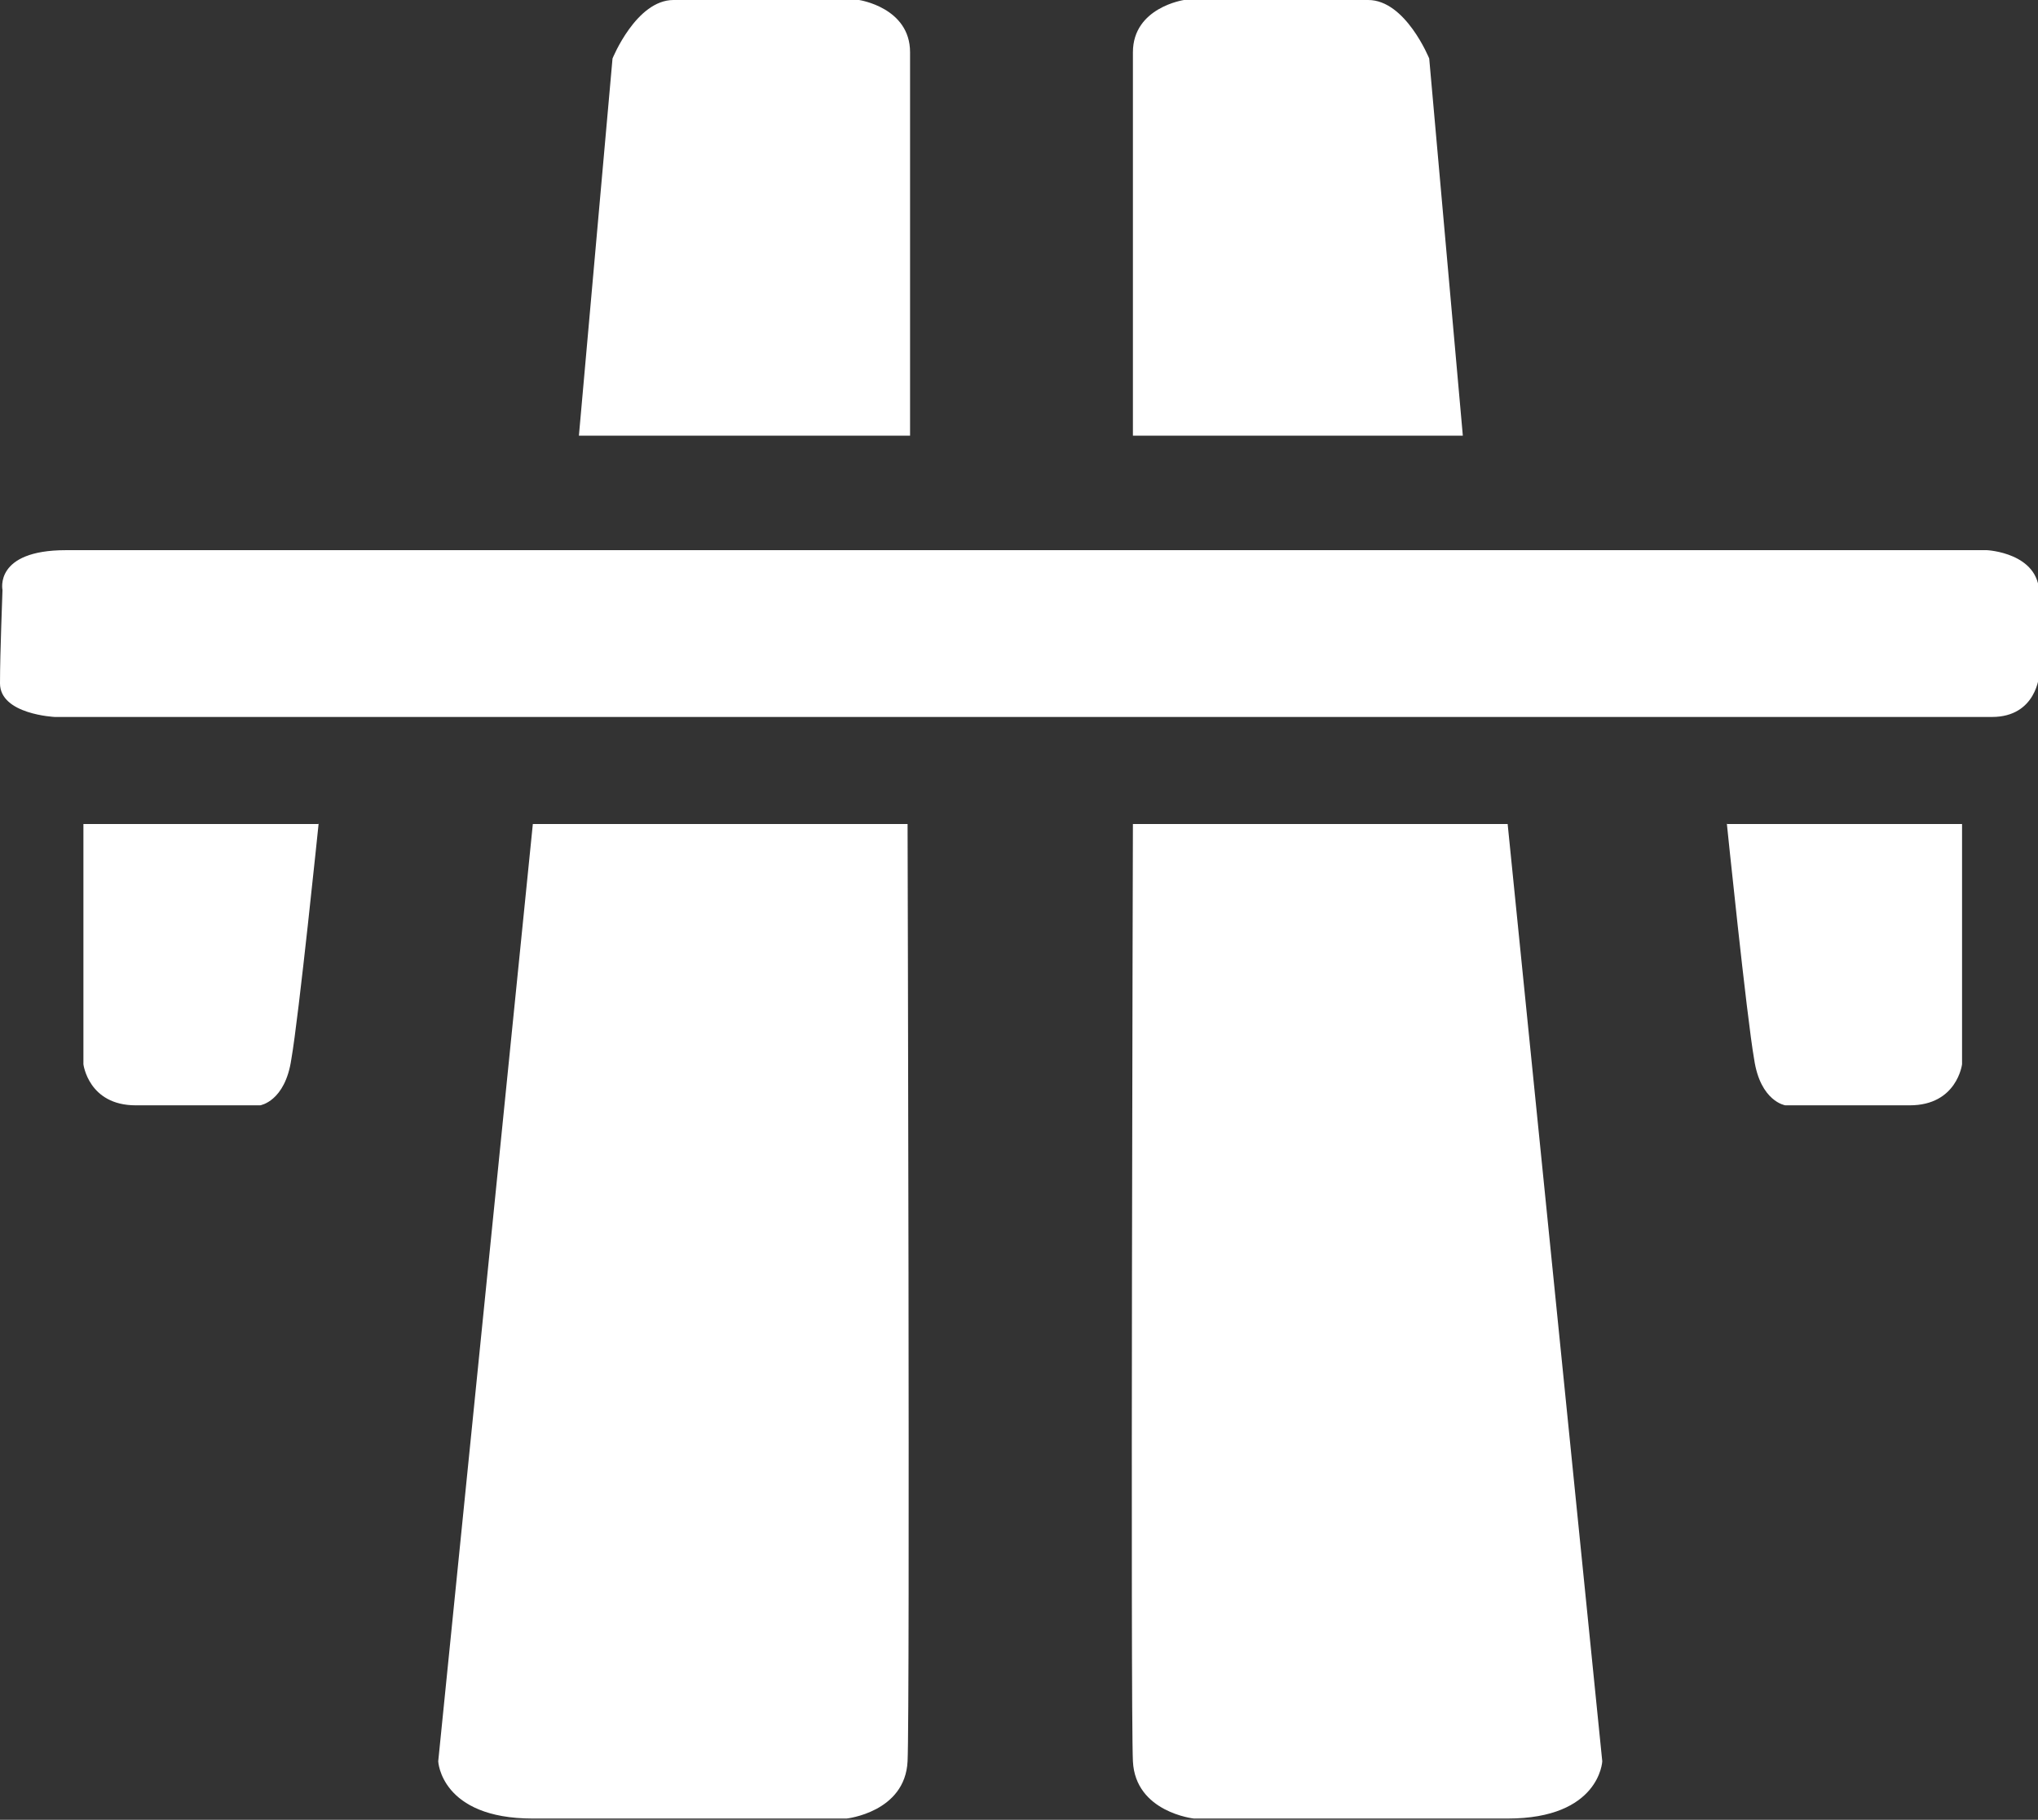
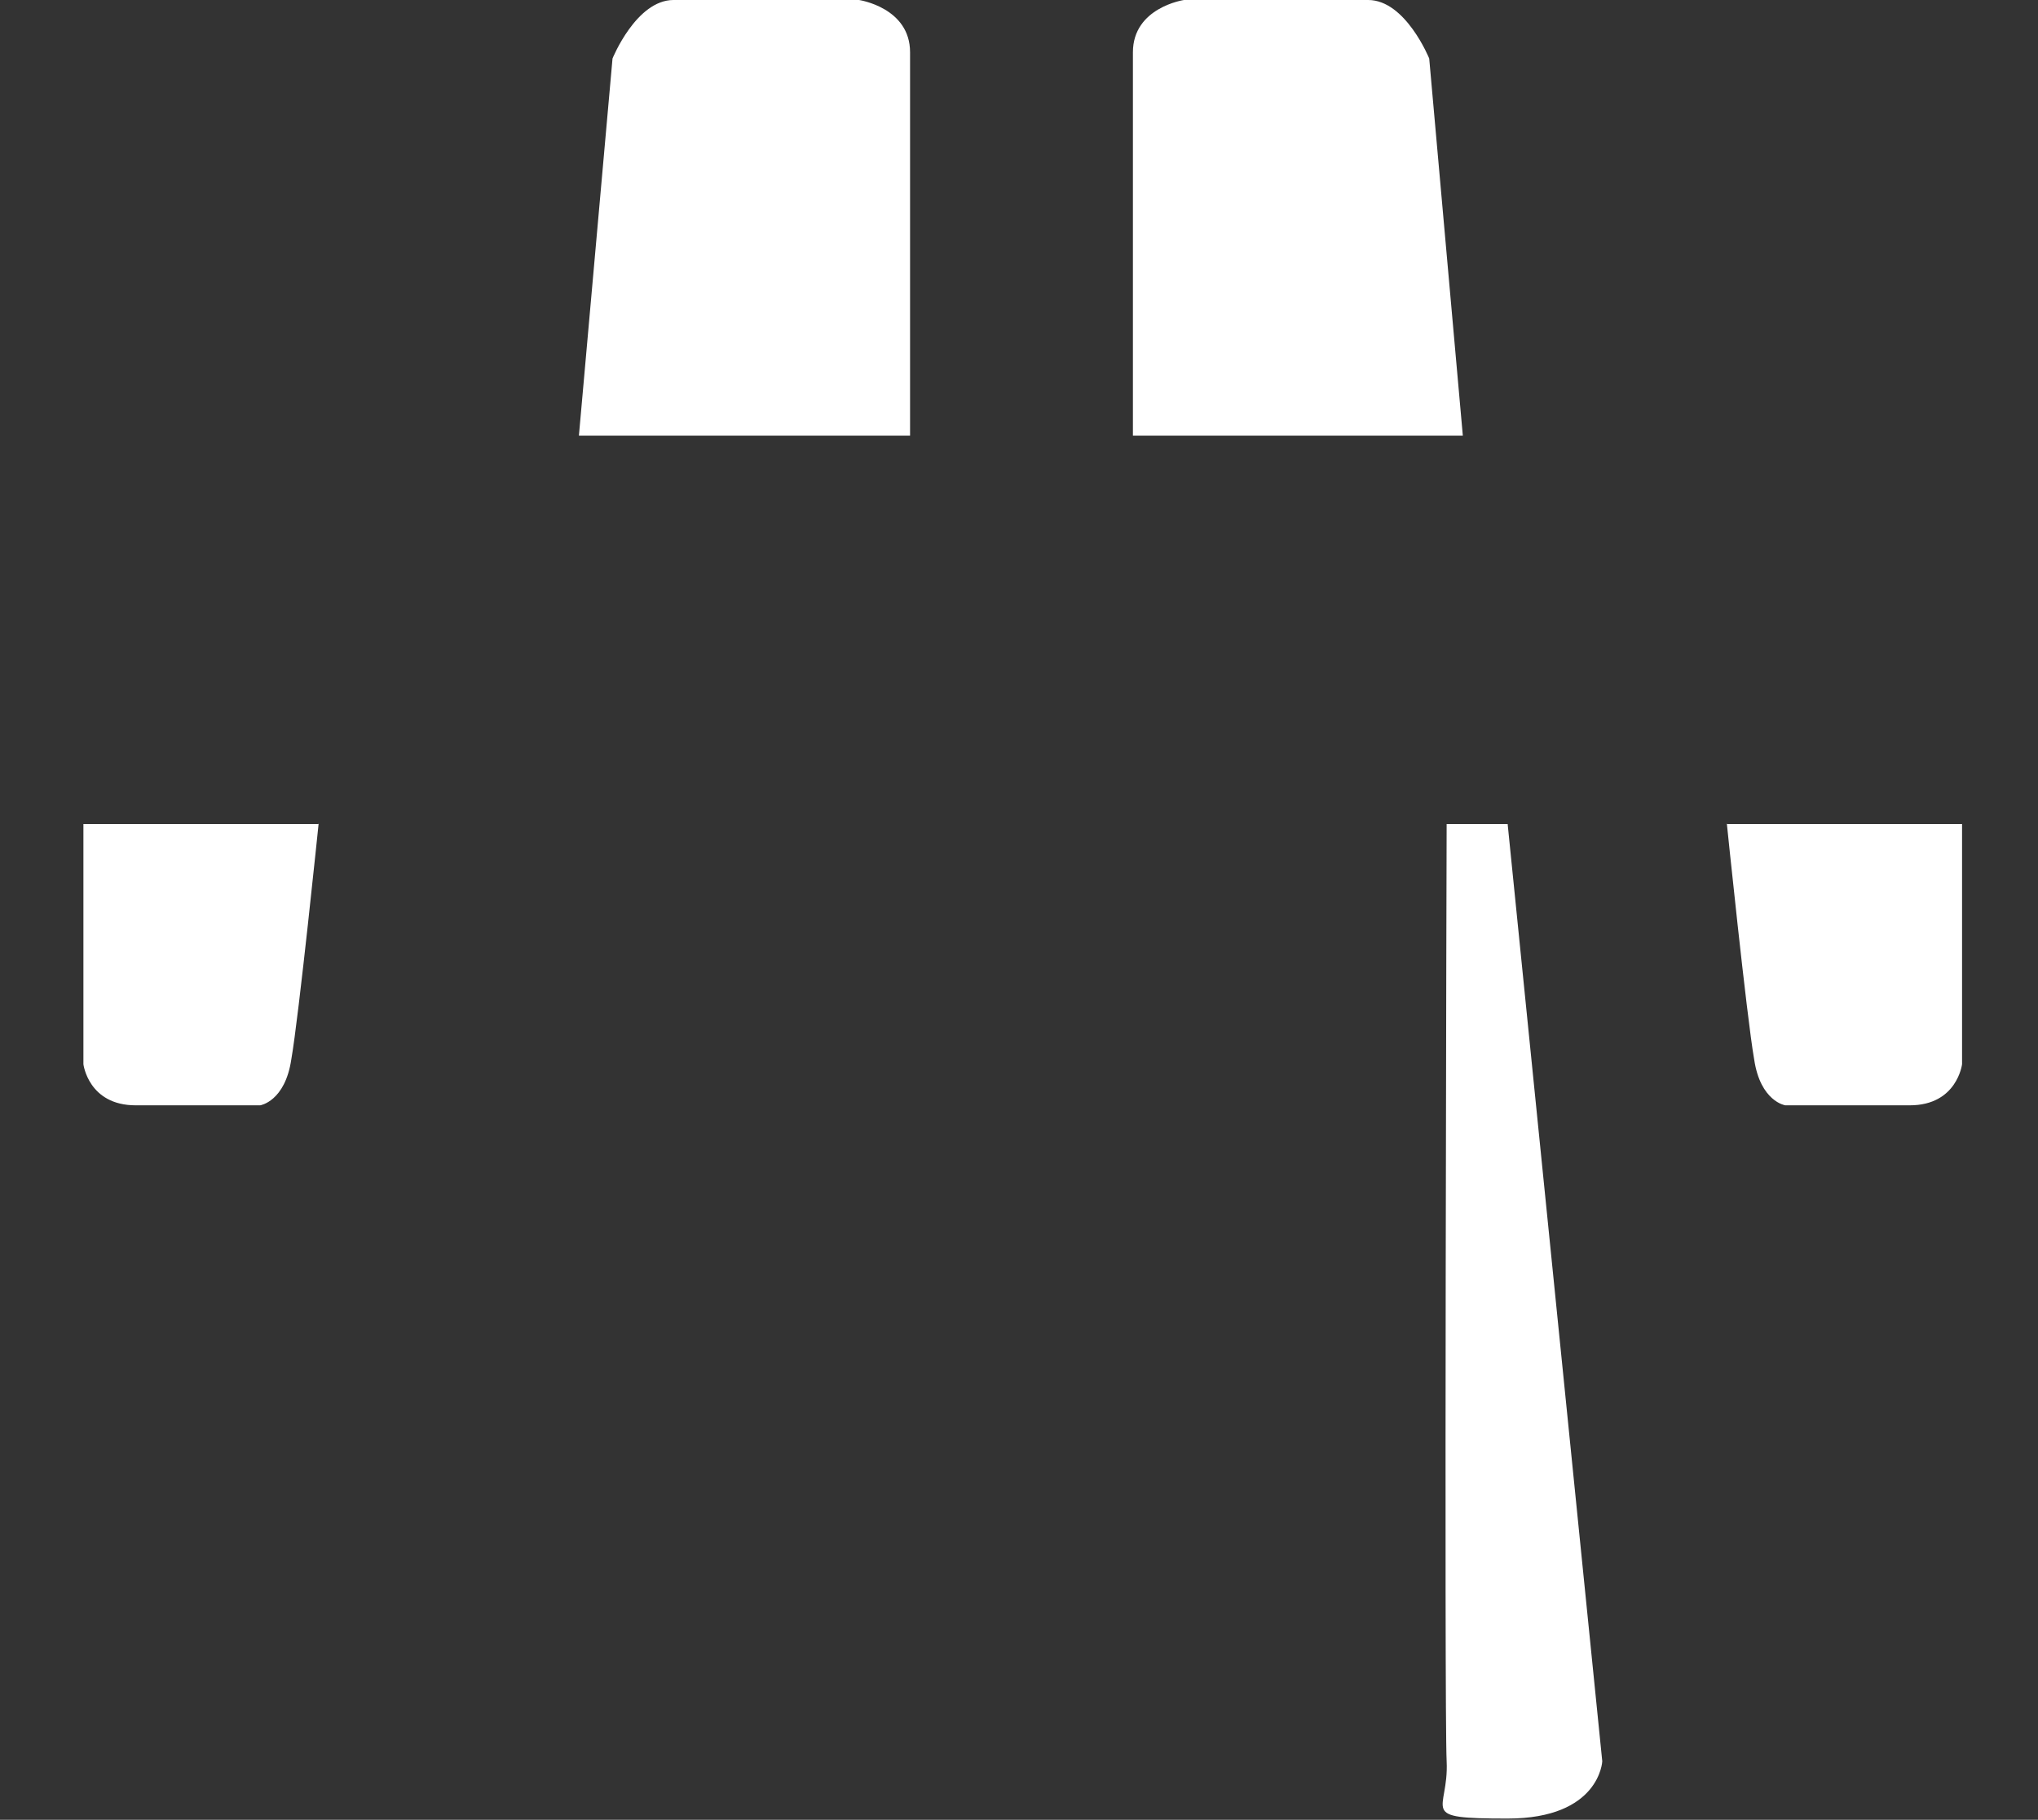
<svg xmlns="http://www.w3.org/2000/svg" id="Layer_2" data-name="Layer 2" viewBox="0 0 16.37 14.62">
  <rect x="0" y="0" width="16.37" height="14.62" fill="#333333" stroke="none" />
  <defs>
    <style>
      .cls-1 {
        fill: #fff;
      }

      .cls-2 {
        clip-path: url(#clippath);
      }

      .cls-3 {
        fill: none;
      }
    </style>
    <clipPath id="clippath">
      <rect class="cls-3" width="16.37" height="14.62" />
    </clipPath>
  </defs>
  <g id="Layer_2-2" data-name="Layer 2">
    <g class="cls-2">
-       <path class="cls-1" d="M4.28,6.62l-.76,7.53s.02,.46,.76,.46h2.52s.47-.05,.49-.46c.02-.41,0-7.53,0-7.53h-3.01Z" />
      <path class="cls-1" d="M4.65,3.5l.27-3.03S5.11,0,5.41,0h1.49s.41,.06,.41,.42V3.5h-2.66Z" />
-       <path class="cls-1" d="M12.11,6.62l.76,7.53s-.02,.46-.76,.46h-2.52s-.47-.05-.49-.46c-.02-.41,0-7.53,0-7.53h3.01Z" />
+       <path class="cls-1" d="M12.11,6.62l.76,7.53s-.02,.46-.76,.46s-.47-.05-.49-.46c-.02-.41,0-7.53,0-7.53h3.01Z" />
      <path class="cls-1" d="M11.75,3.5l-.27-3.03S11.29,0,10.99,0h-1.48s-.41,.06-.41,.42V3.5h2.66Z" />
      <path class="cls-1" d="M2.56,6.62H.67v1.93s.04,.33,.42,.33h1s.2-.03,.25-.37c.06-.34,.22-1.9,.22-1.9" />
      <path class="cls-1" d="M13.87,6.62h1.89v1.93s-.04,.33-.42,.33h-1s-.2-.03-.25-.37c-.06-.34-.22-1.9-.22-1.9" />
-       <path class="cls-1" d="M.02,4.74s-.07-.32,.51-.32H15.96s.42,.02,.42,.35v.65s-.02,.34-.38,.34H.44S0,5.74,0,5.49s.02-.72,.02-.75" />
    </g>
  </g>
</svg>